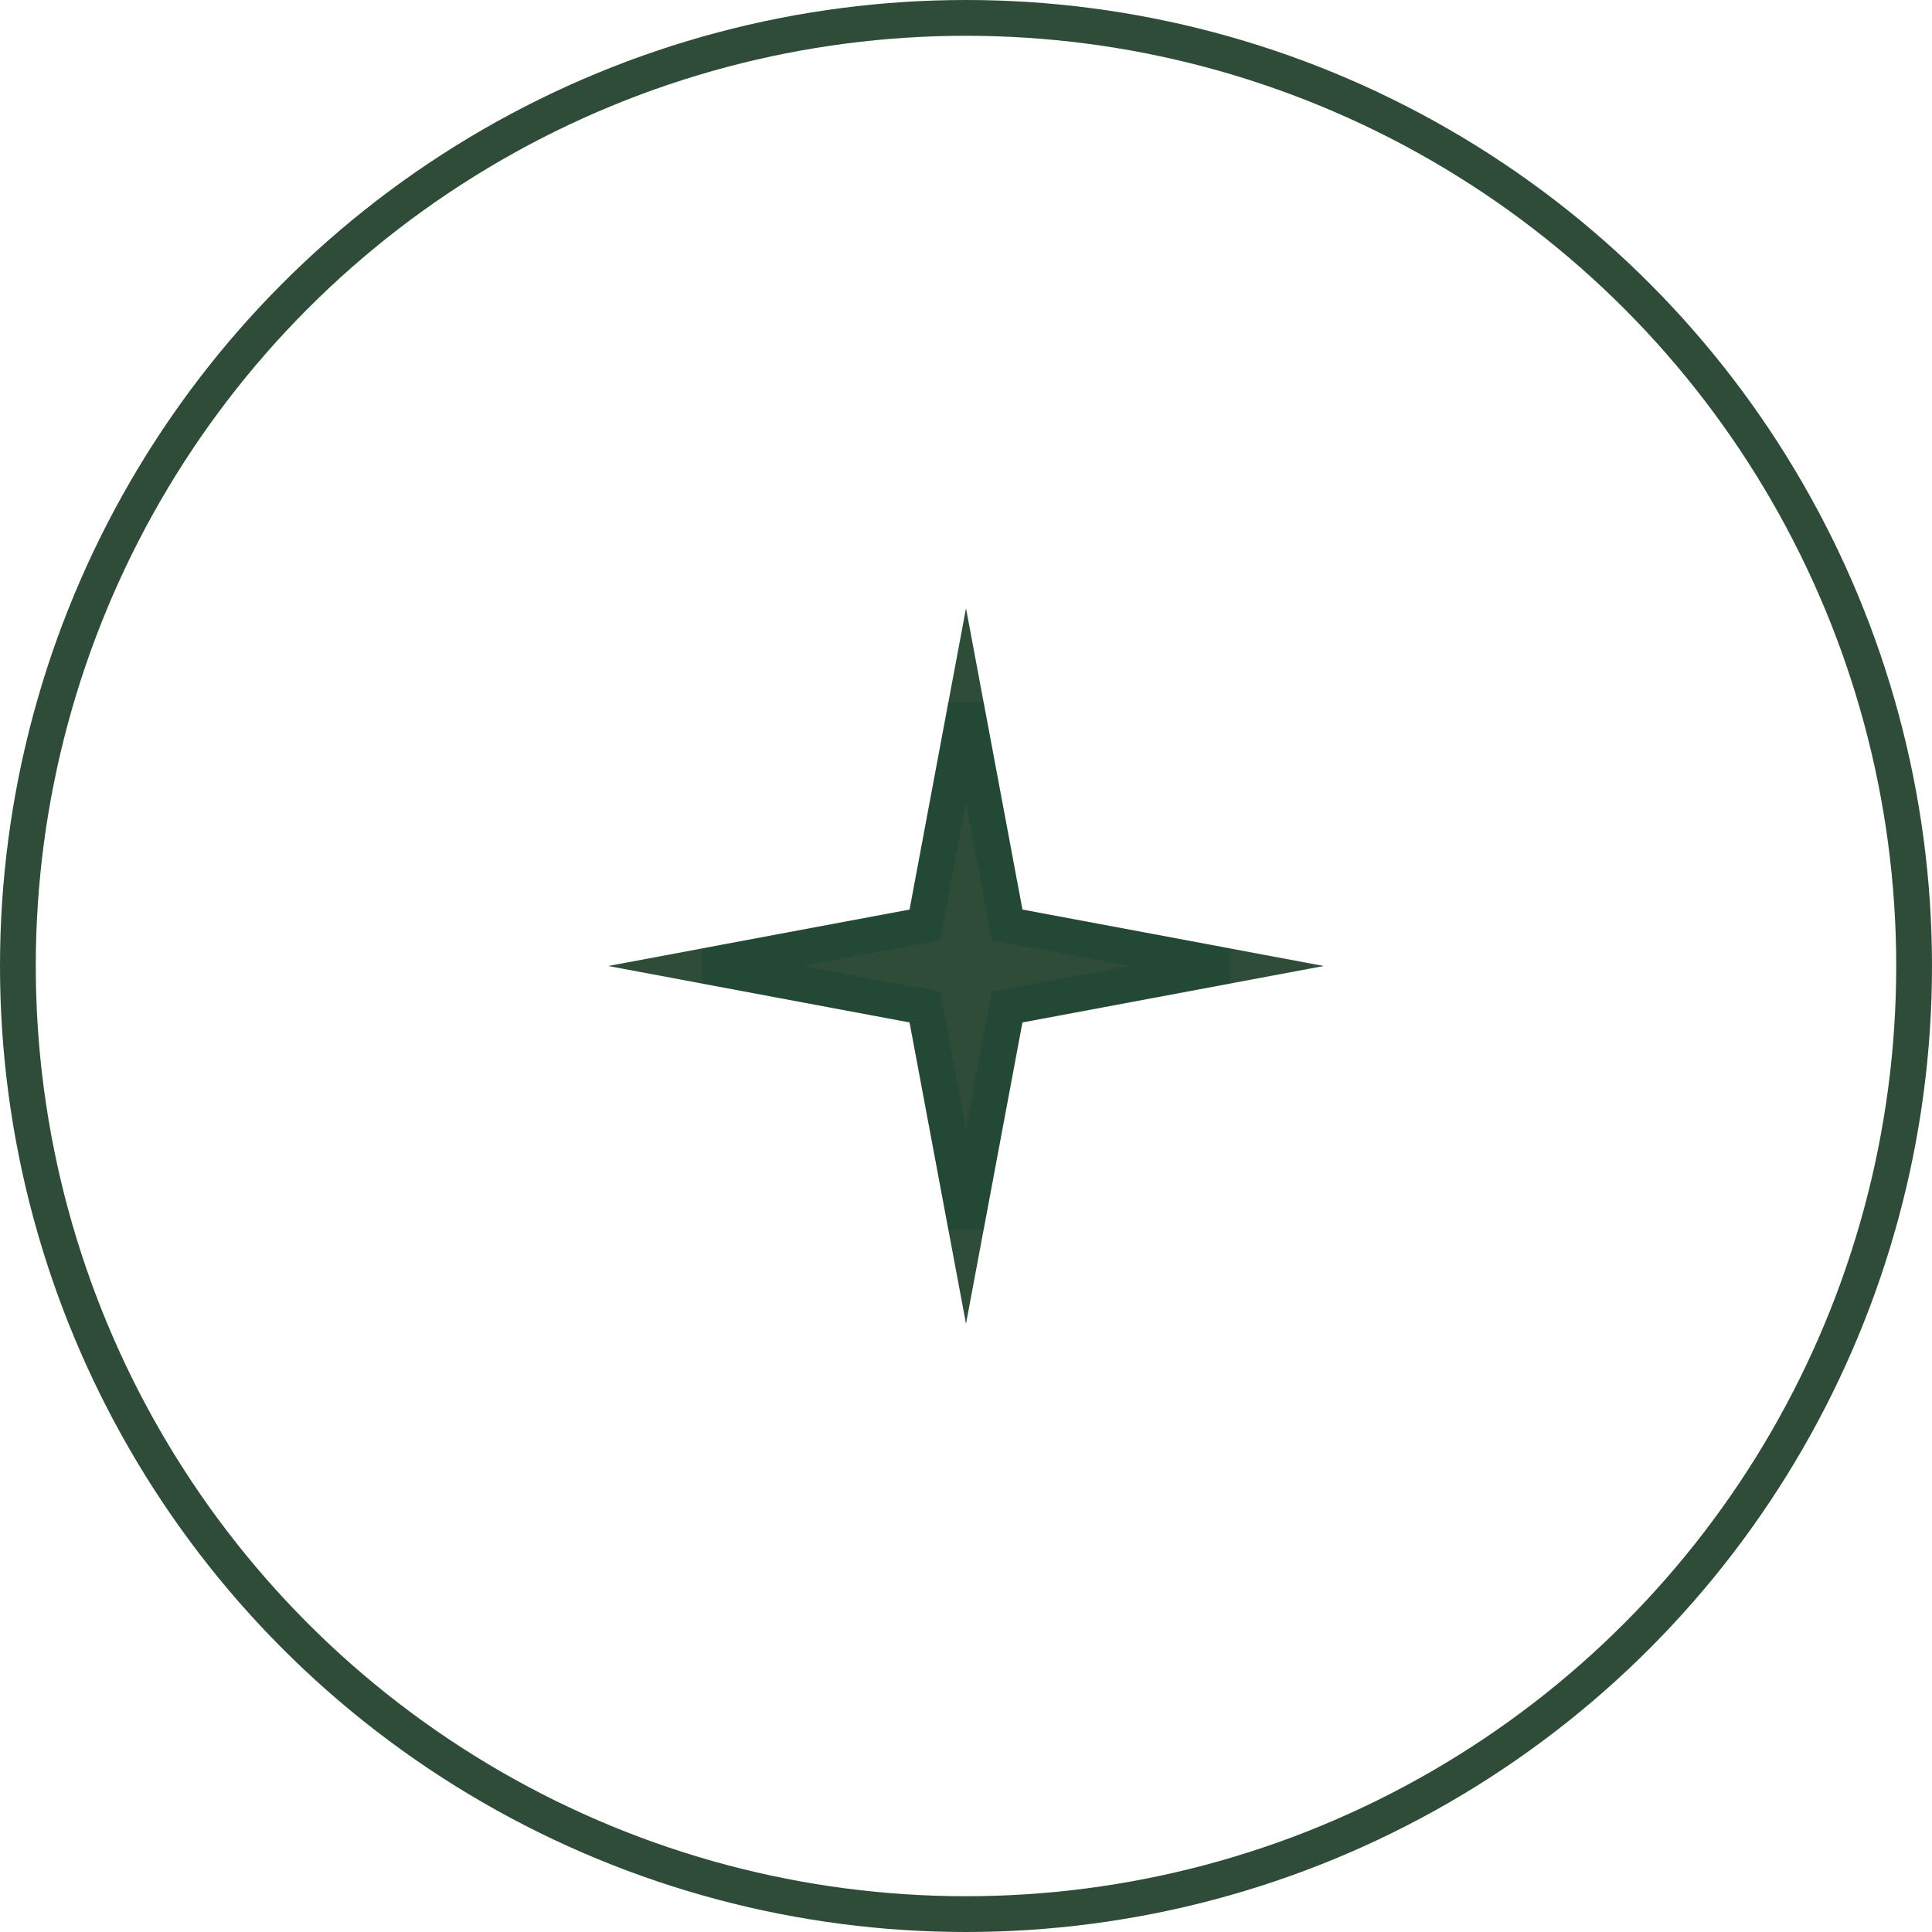
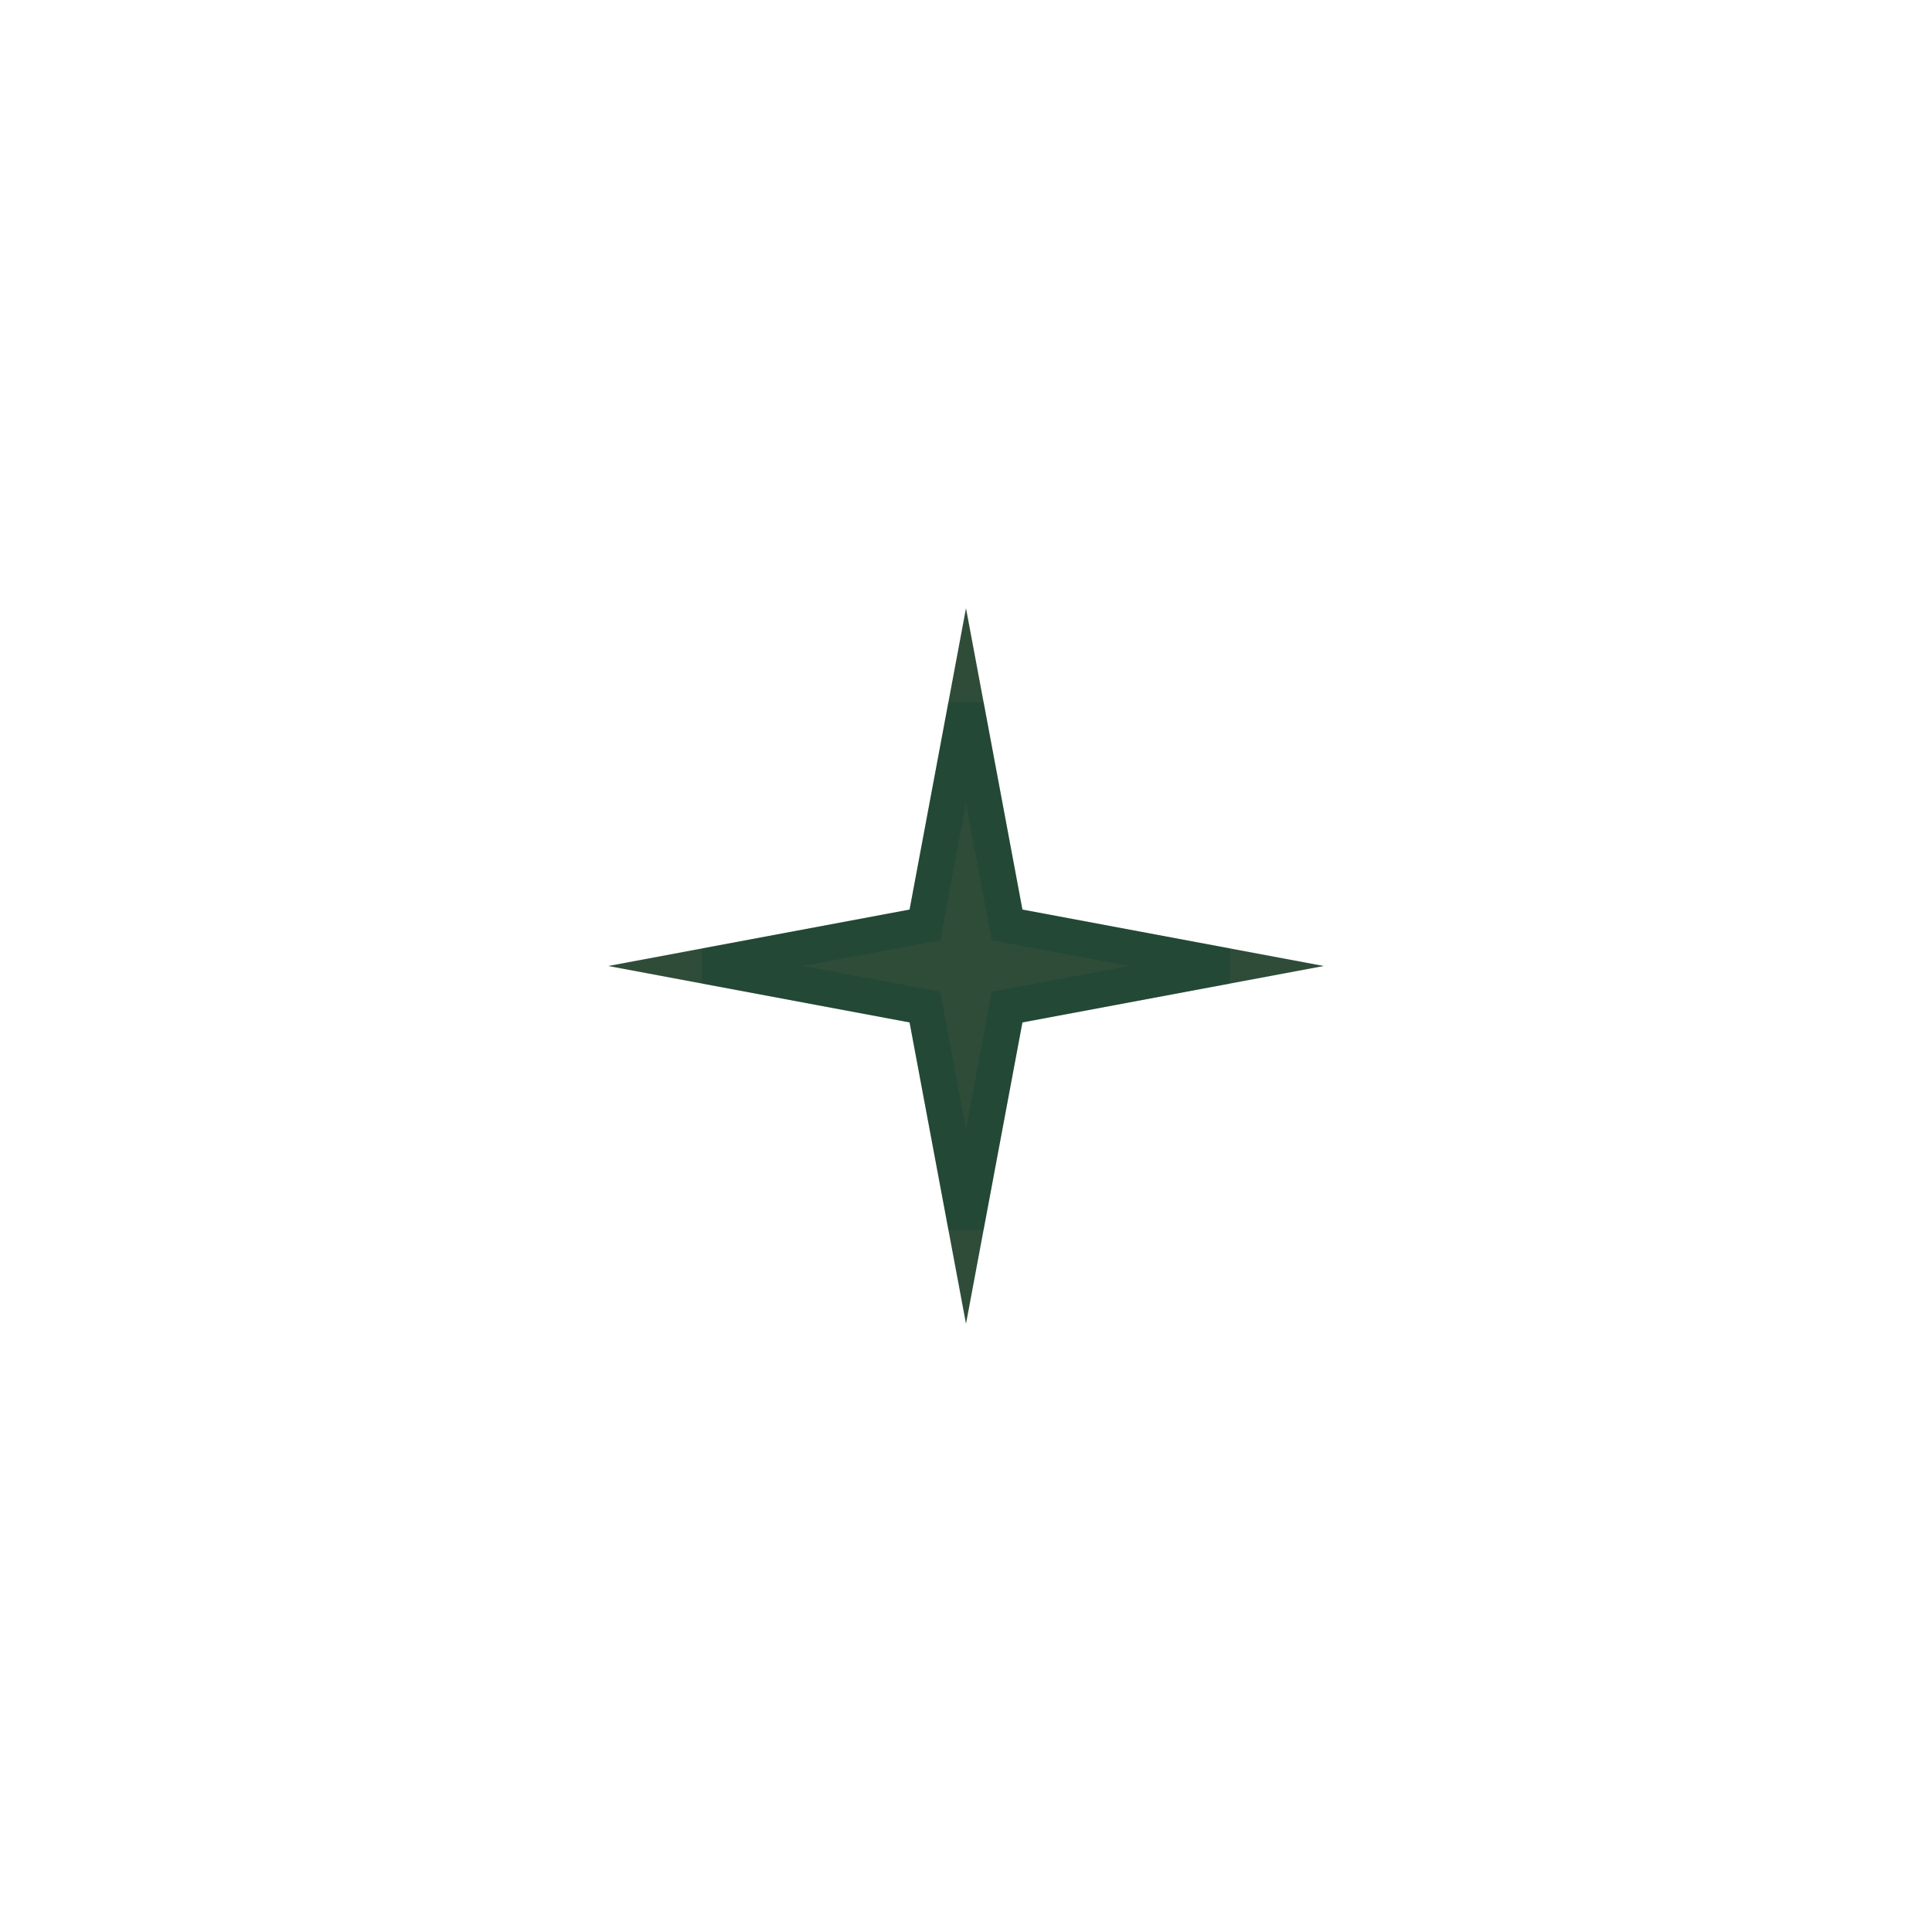
<svg xmlns="http://www.w3.org/2000/svg" width="54" height="54" viewBox="0 0 54 54" fill="none">
  <path d="M27 17L28.577 25.423L37 27L28.577 28.577L27 37L25.423 28.577L17 27L25.423 25.423L27 17Z" fill="#2F4C39" />
  <path d="M28.085 25.516L28.148 25.852L28.484 25.915L34.282 27L28.484 28.085L28.148 28.148L28.085 28.484L27 34.282L25.915 28.484L25.852 28.148L25.516 28.085L19.717 27L25.516 25.915L25.852 25.852L25.915 25.516L27 19.717L28.085 25.516Z" stroke="#063D2F" stroke-opacity="0.28" />
-   <circle cx="27" cy="27" r="26.5" stroke="#2F4C39" />
</svg>